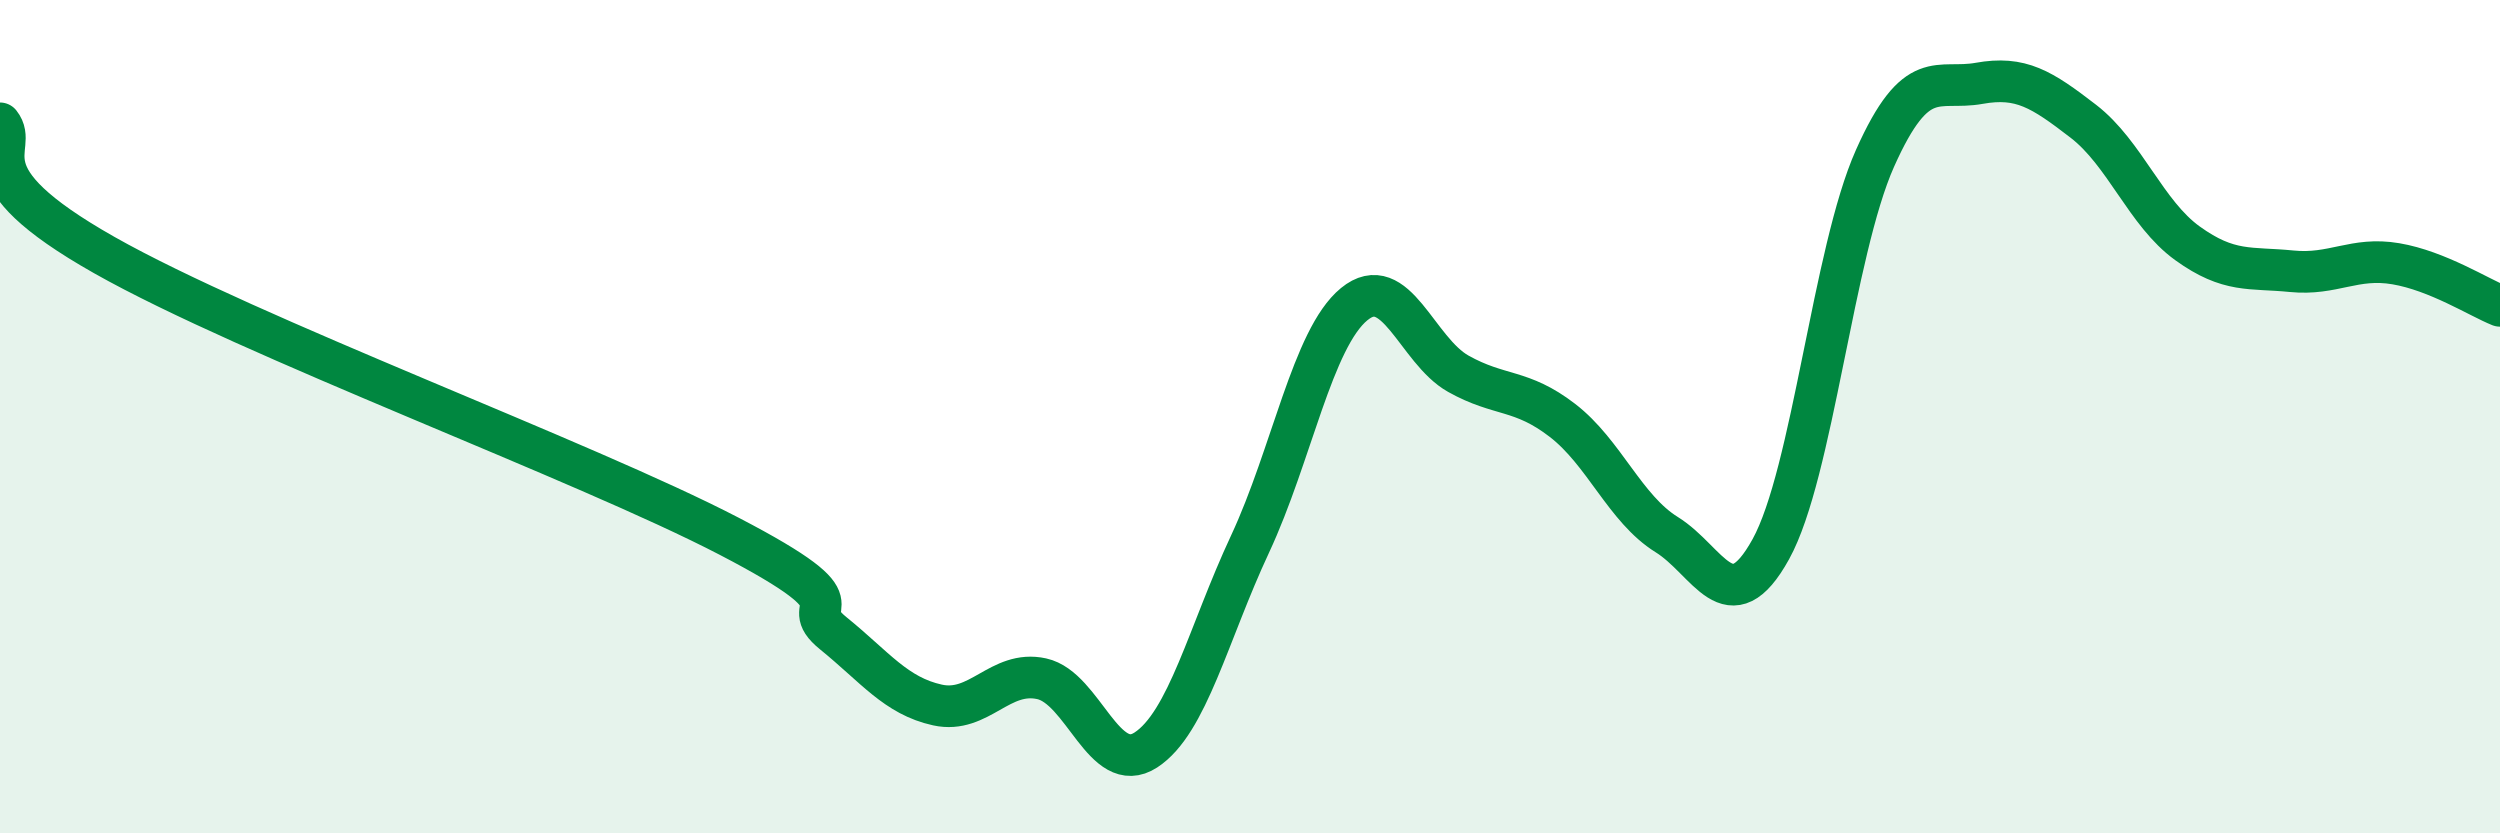
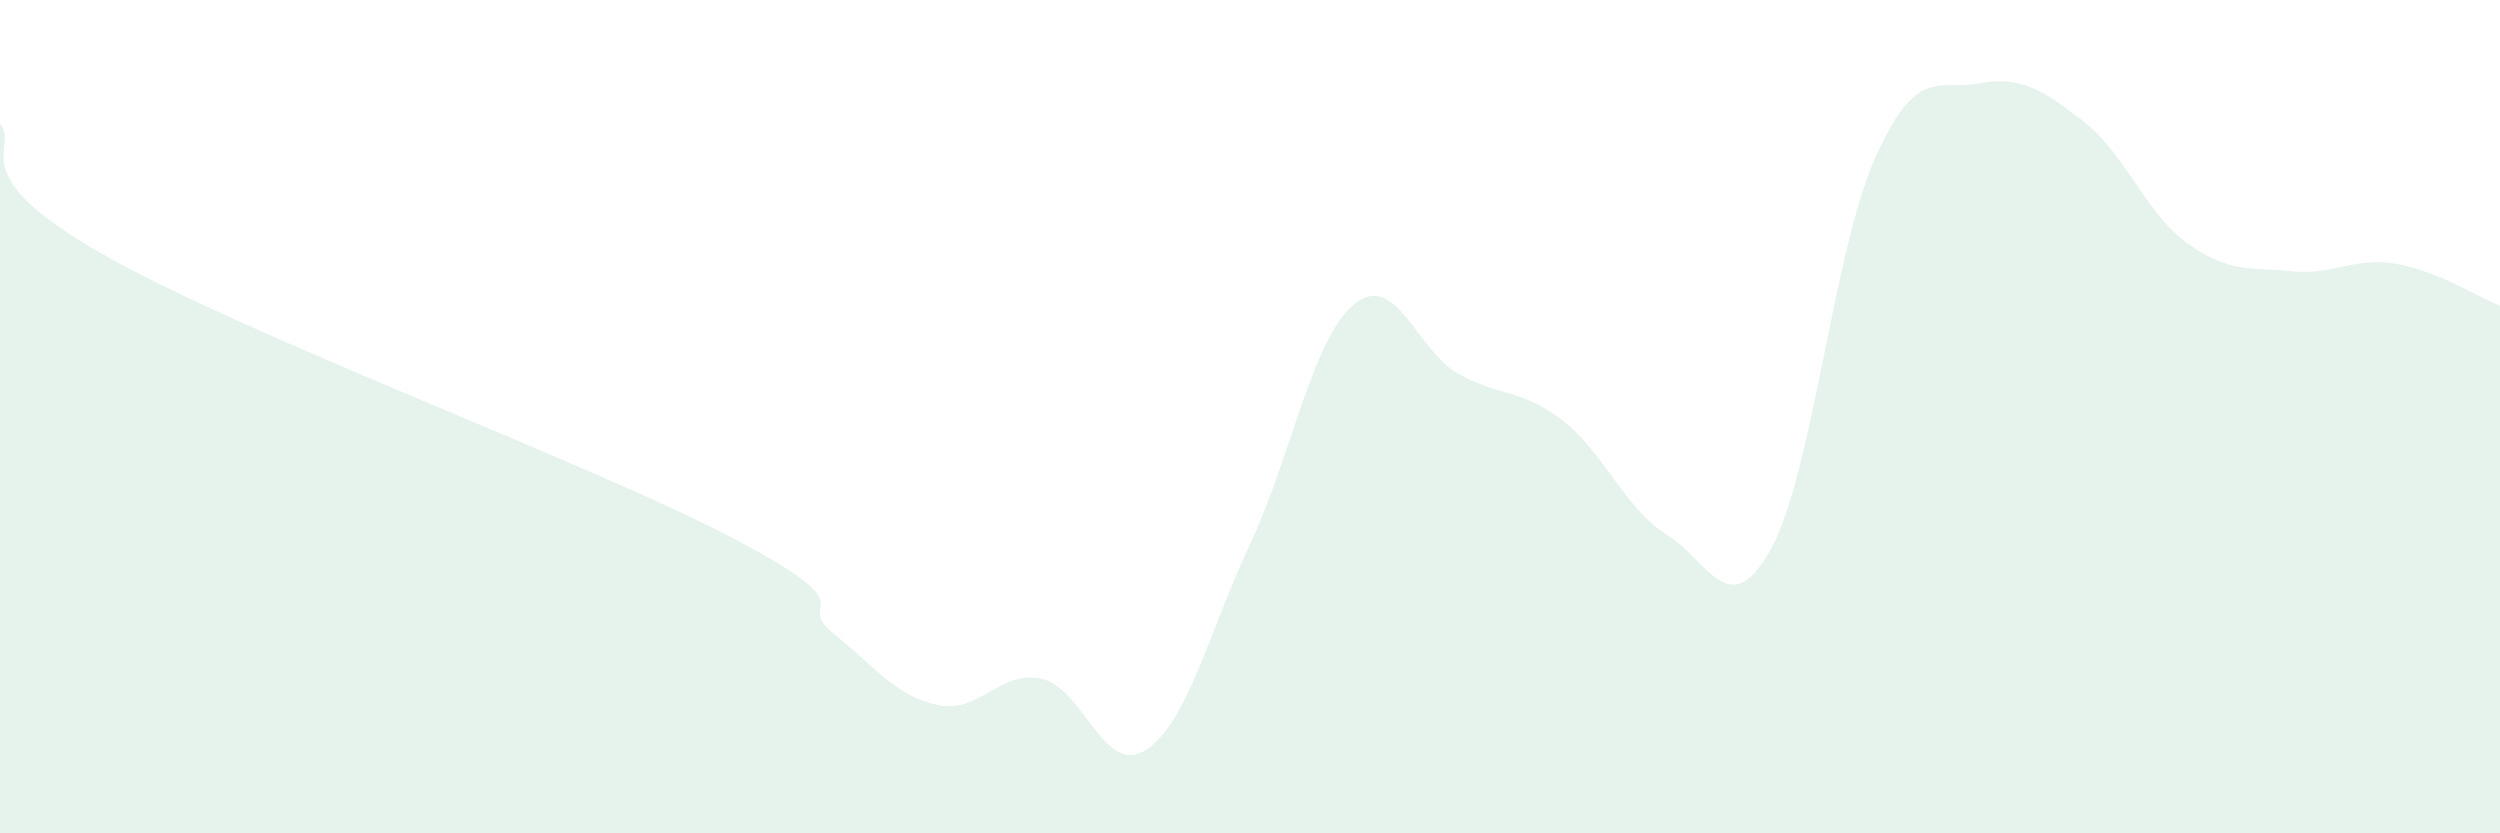
<svg xmlns="http://www.w3.org/2000/svg" width="60" height="20" viewBox="0 0 60 20">
  <path d="M 0,2.96 C 0.5,3.59 -1,4.14 2.5,6.12 C 6,8.1 14,11.05 17.5,12.87 C 21,14.69 19,14.39 20,15.2 C 21,16.01 21.5,16.7 22.5,16.92 C 23.5,17.14 24,16.07 25,16.29 C 26,16.51 26.5,18.65 27.5,18 C 28.5,17.35 29,15.2 30,13.06 C 31,10.92 31.5,8.12 32.5,7.3 C 33.5,6.48 34,8.41 35,8.97 C 36,9.53 36.5,9.32 37.5,10.09 C 38.5,10.86 39,12.21 40,12.83 C 41,13.45 41.5,14.99 42.5,13.18 C 43.5,11.37 44,6.04 45,3.8 C 46,1.56 46.5,2.18 47.5,2 C 48.5,1.82 49,2.14 50,2.91 C 51,3.68 51.5,5.12 52.5,5.84 C 53.5,6.56 54,6.41 55,6.51 C 56,6.61 56.5,6.16 57.5,6.33 C 58.5,6.5 59.5,7.14 60,7.34L60 20L0 20Z" fill="#008740" opacity="0.1" stroke-linecap="round" stroke-linejoin="round" />
-   <path d="M 0,2.96 C 0.5,3.59 -1,4.14 2.5,6.12 C 6,8.1 14,11.05 17.5,12.87 C 21,14.69 19,14.39 20,15.2 C 21,16.01 21.5,16.7 22.5,16.92 C 23.5,17.14 24,16.07 25,16.29 C 26,16.51 26.5,18.65 27.5,18 C 28.5,17.35 29,15.2 30,13.06 C 31,10.92 31.5,8.12 32.5,7.3 C 33.5,6.48 34,8.41 35,8.97 C 36,9.53 36.5,9.32 37.5,10.09 C 38.5,10.86 39,12.21 40,12.83 C 41,13.45 41.5,14.99 42.5,13.18 C 43.5,11.37 44,6.04 45,3.8 C 46,1.56 46.5,2.18 47.5,2 C 48.5,1.82 49,2.14 50,2.91 C 51,3.68 51.5,5.12 52.5,5.84 C 53.5,6.56 54,6.41 55,6.51 C 56,6.61 56.5,6.16 57.5,6.33 C 58.5,6.5 59.5,7.14 60,7.34" stroke="#008740" stroke-width="1" fill="none" stroke-linecap="round" stroke-linejoin="round" />
</svg>